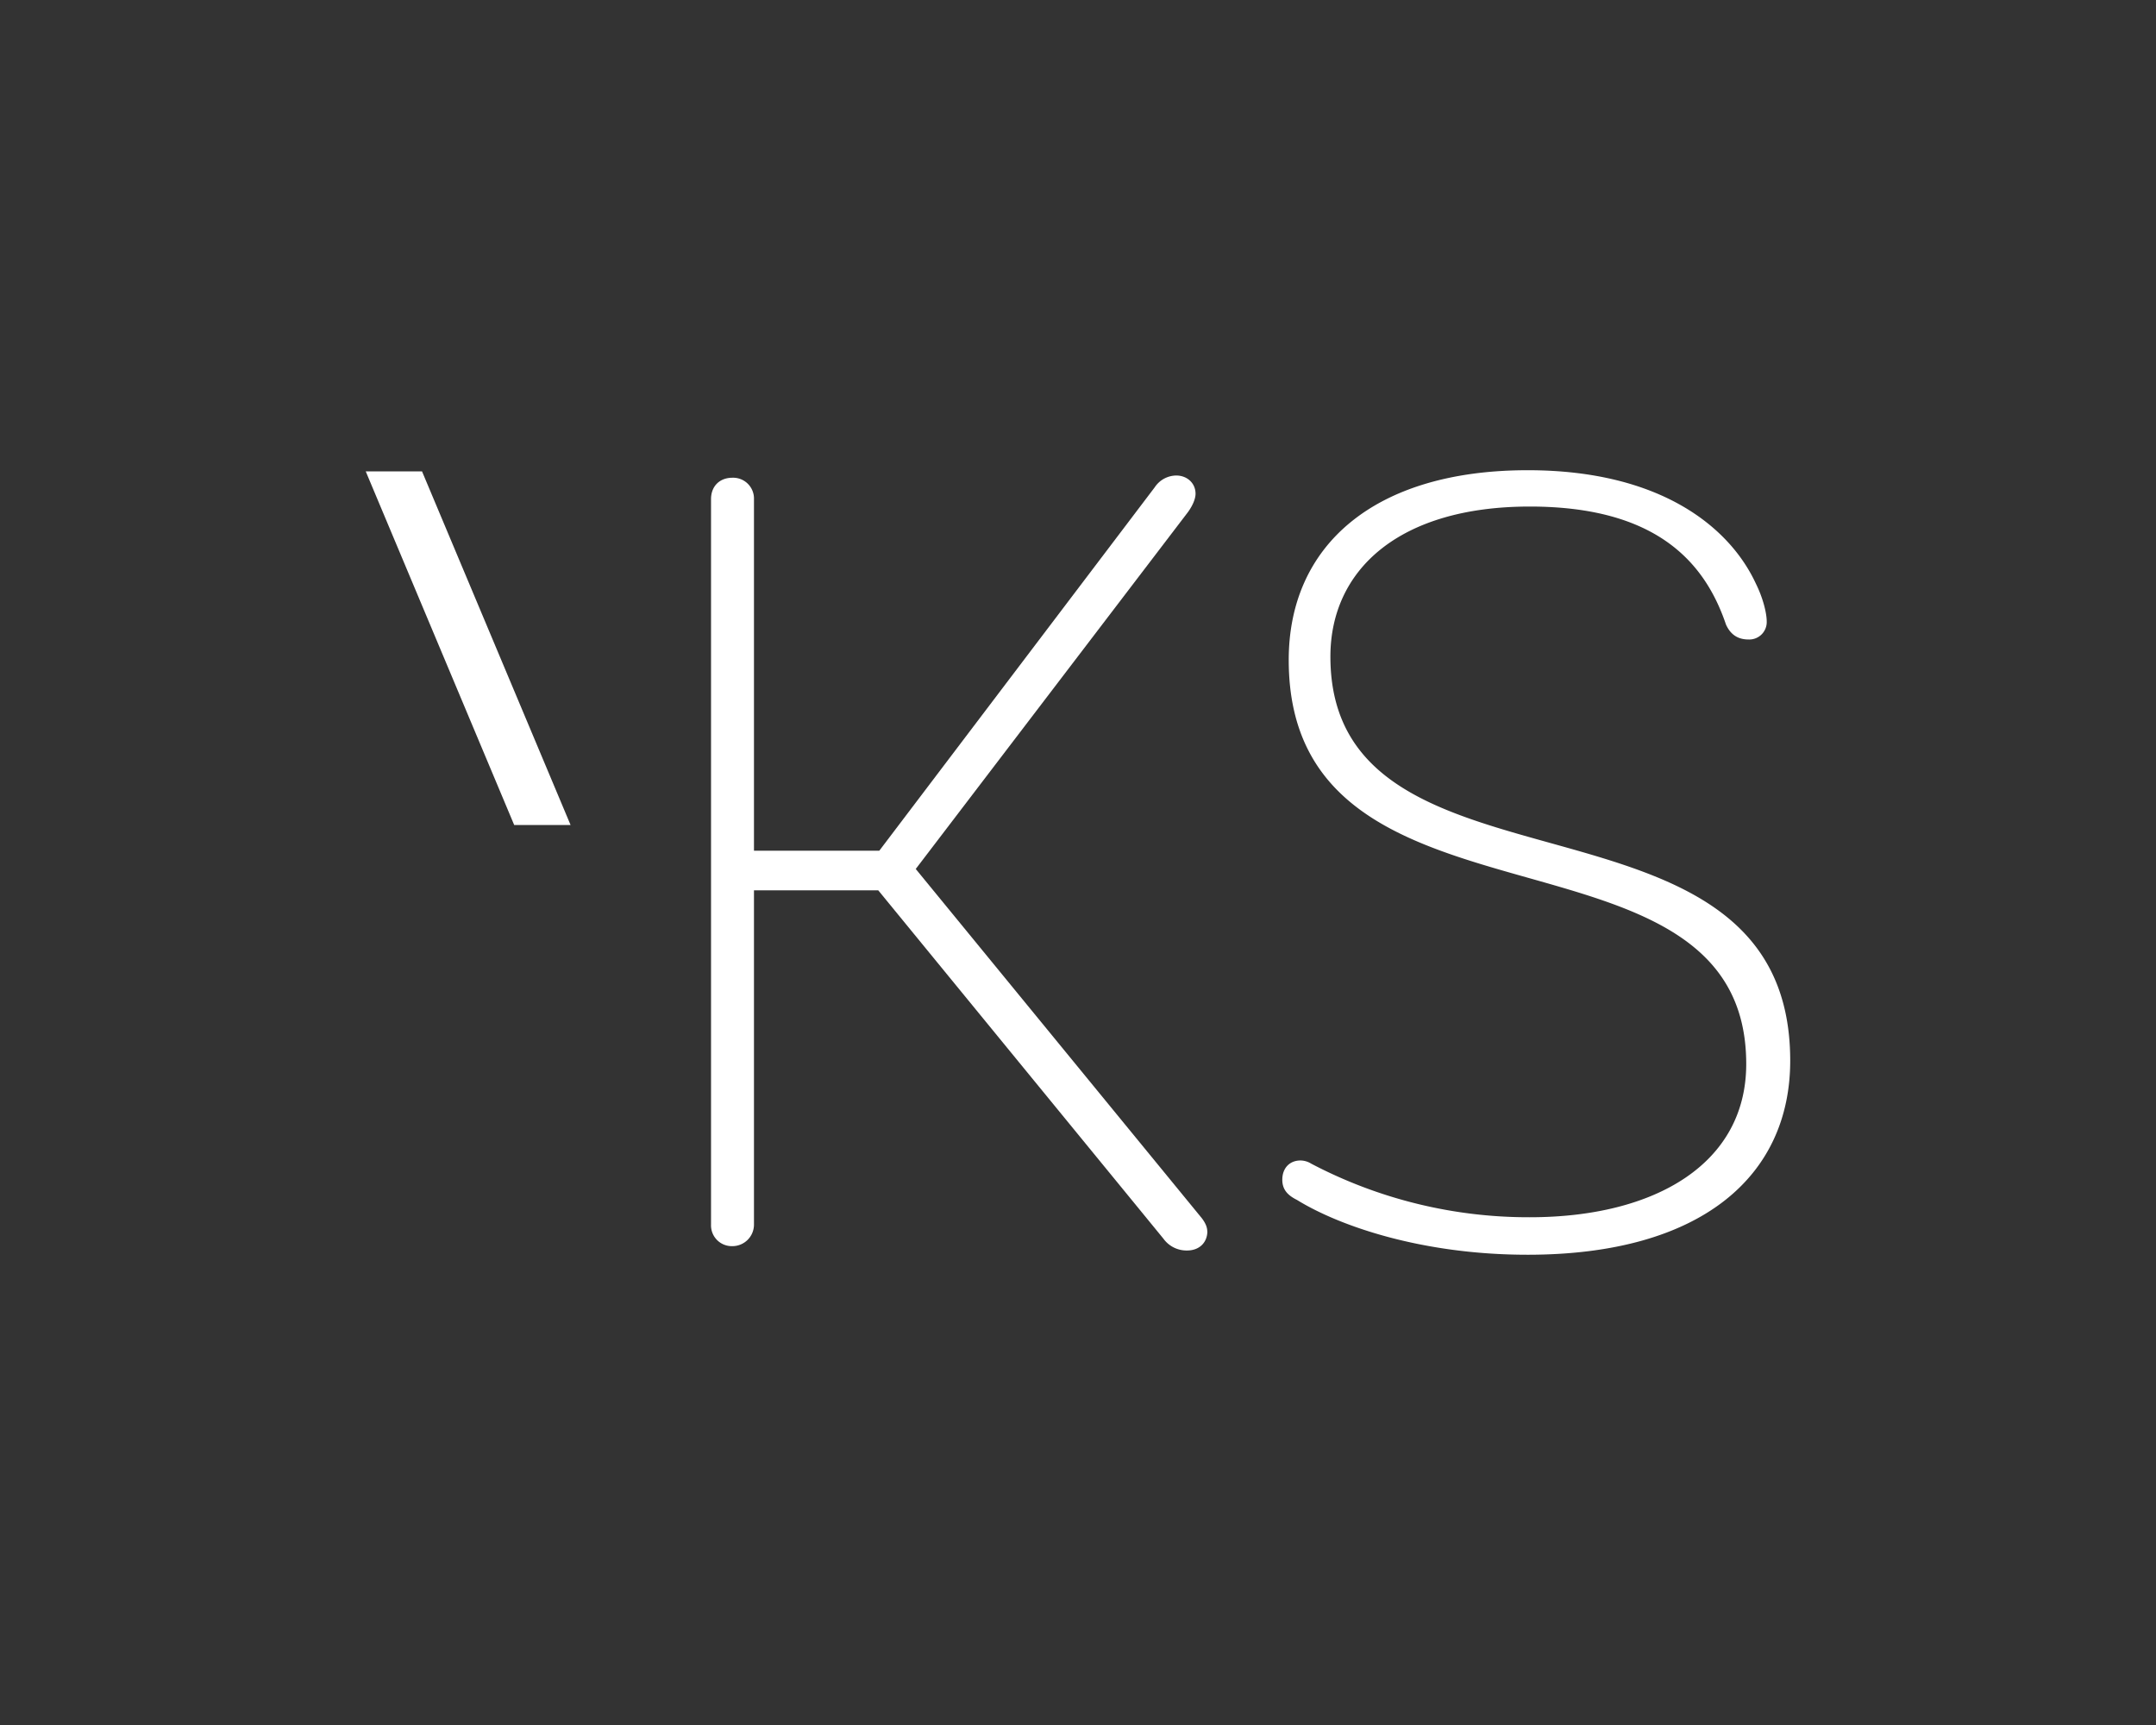
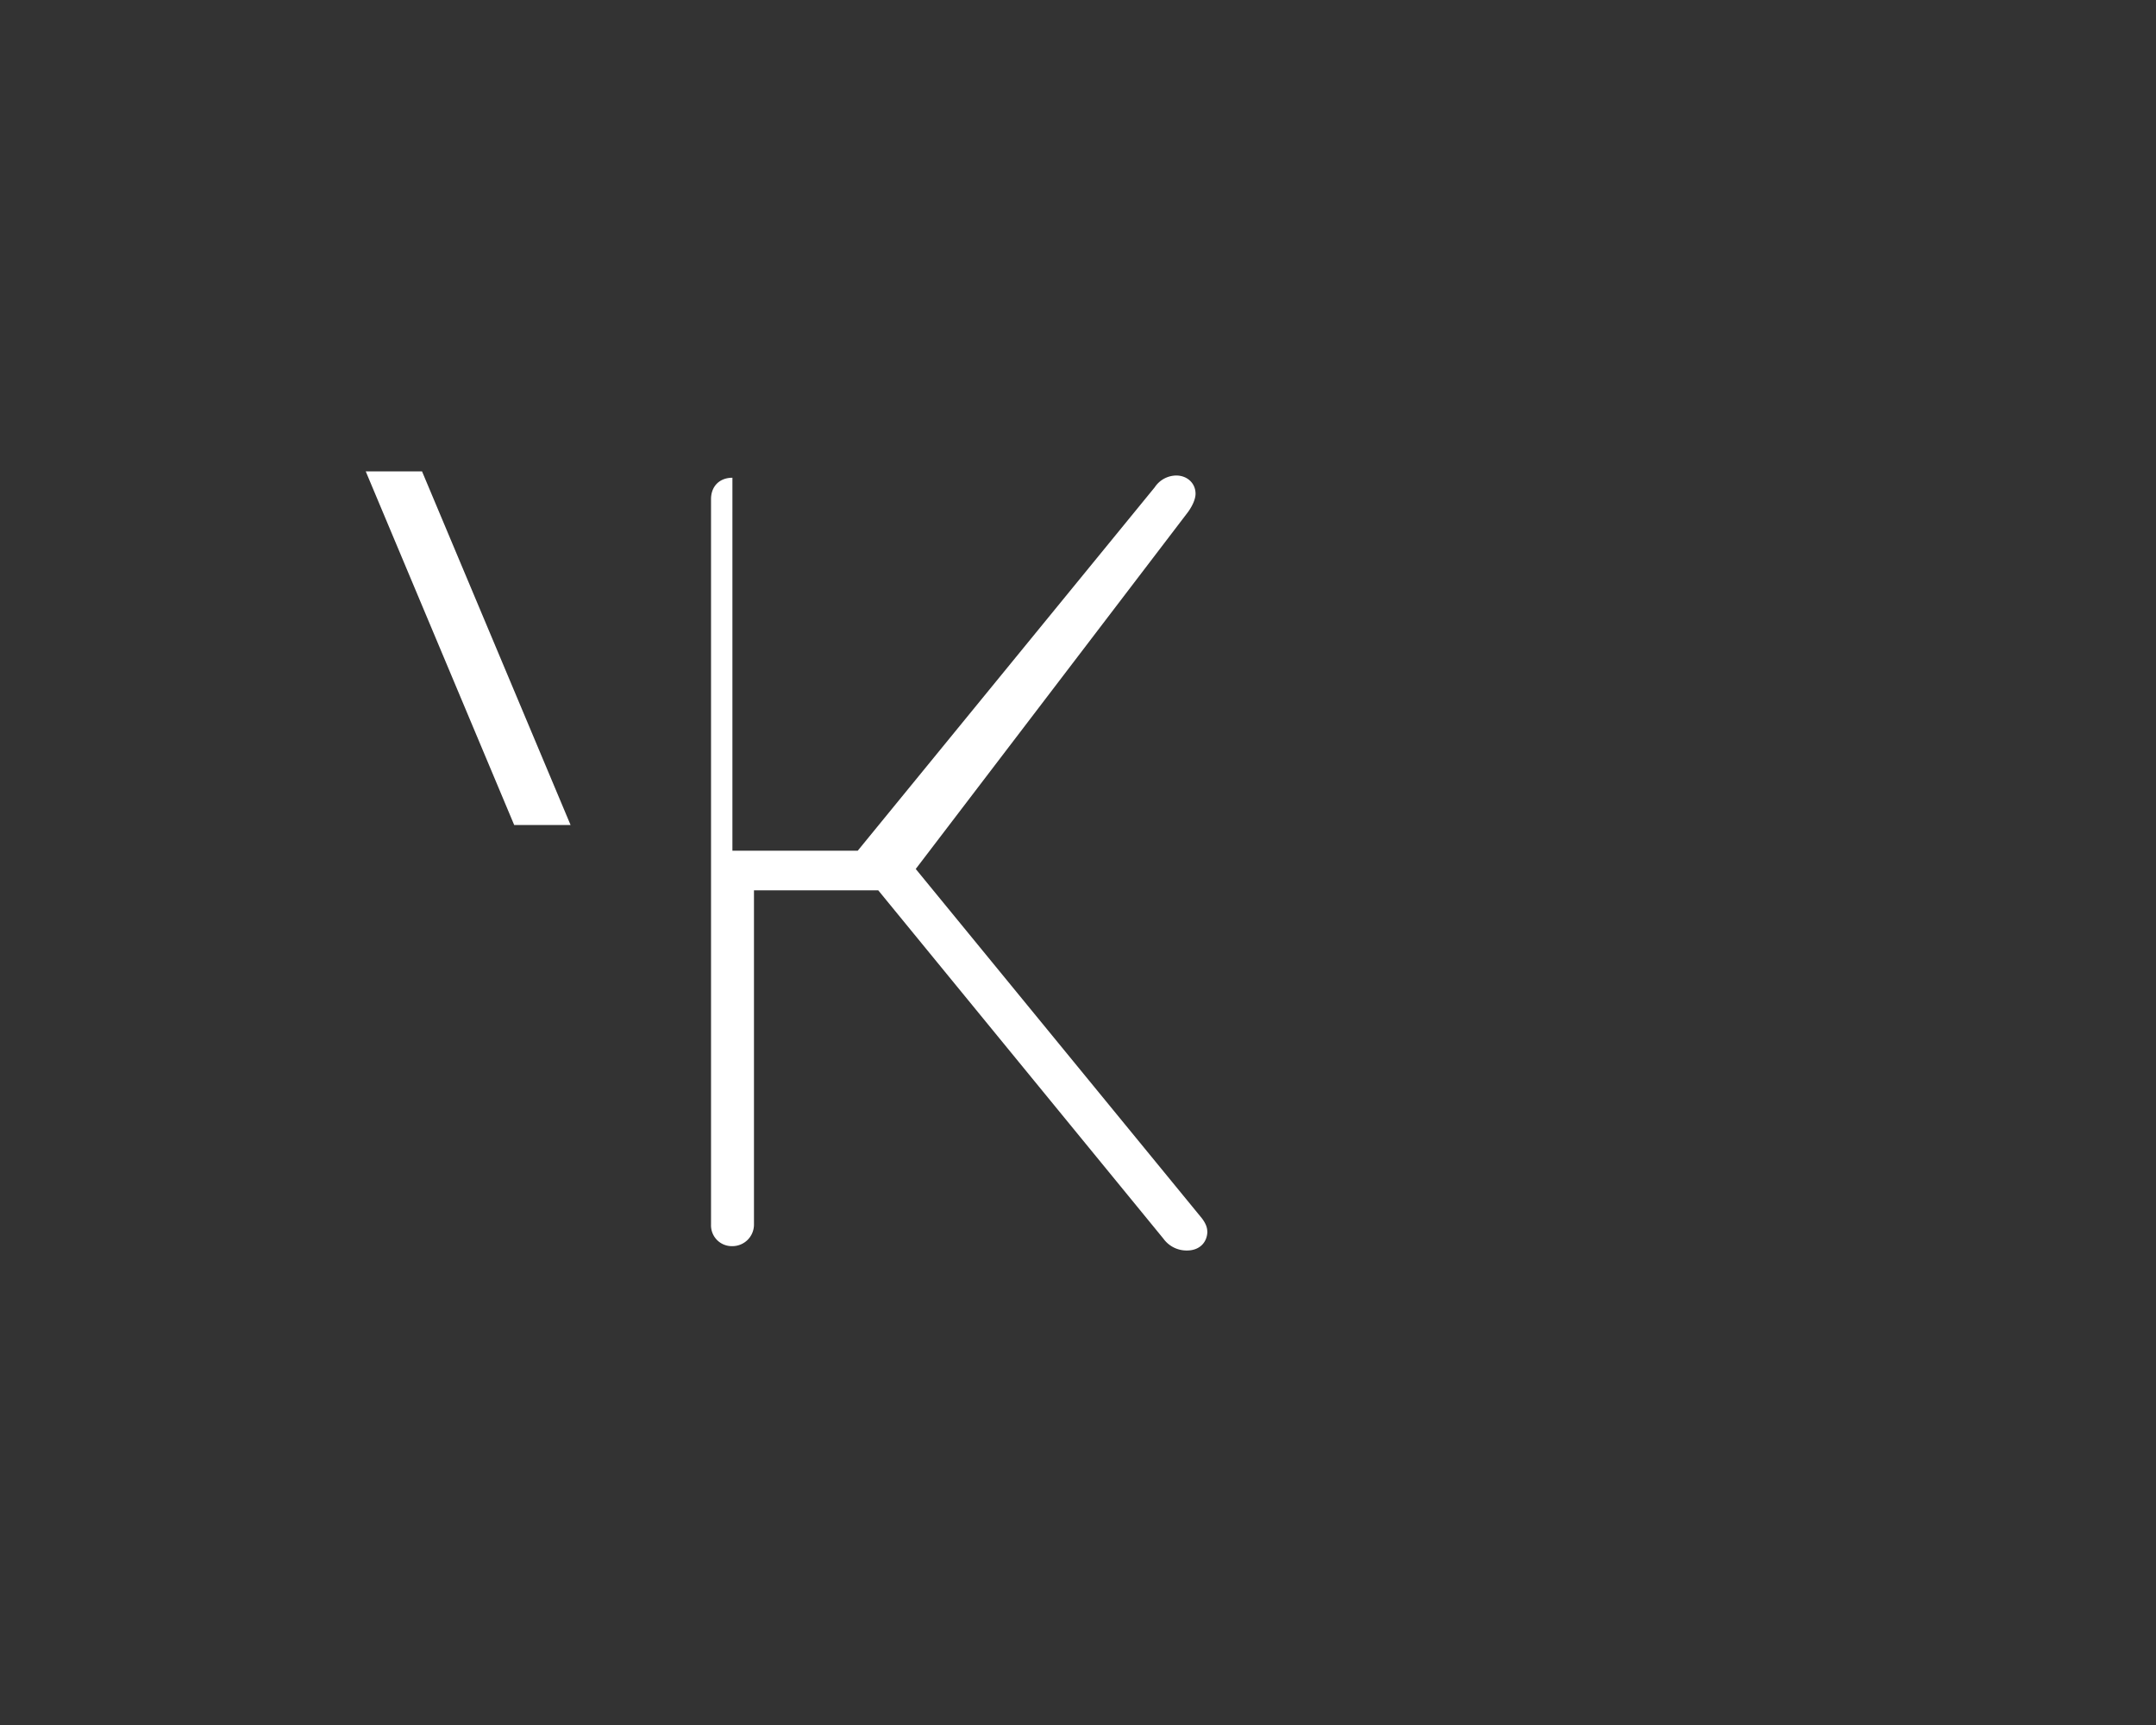
<svg xmlns="http://www.w3.org/2000/svg" viewBox="0 0 1000 800">
  <rect x="0" y="0" width="1000" height="800" fill="#333333" stroke="none" />
  <title>platform_KS</title>
  <g id="KS">
    <polygon points="195.75 218.62 264.64 382.6 238.49 382.6 169.64 218.62 195.75 218.62" fill="#fff" />
-     <path d="M560,571c0,5-3.47,8.94-9.43,8.94a13.22,13.22,0,0,1-10.94-5.47L407.35,412.9H349.71V568a10,10,0,0,1-10,9.92,9.63,9.63,0,0,1-9.92-9.92V231.48c0-6,4-9.92,9.92-9.92a9.66,9.66,0,0,1,10,9.92V394.53h58.13L535.58,226a12.13,12.13,0,0,1,10-5.47c5,0,8.94,3.51,8.94,8.45,0,2-1,5-3.47,8.45L424.74,403,557.46,565c1.51,2,2.49,4,2.49,6" fill="#fff" />
-     <path d="M601.7,556.56c-4-2-6.94-4.49-6.94-9.43,0-5.47,3.47-8.94,8.45-8.94a9.57,9.57,0,0,1,4.94,1.47,216.73,216.73,0,0,0,101.41,24.86c58.18,0,100.38-24.86,100.38-71.07,0-119.29-212.2-52.22-212.2-187.38,0-52.71,39.23-88,110.84-88,62.13,0,93.94,26.82,105.86,52.66,3.47,7,5,13.92,5,17.39a8.09,8.09,0,0,1-8.45,8.45c-4,0-8-1.47-10.45-6.94-9.92-29.35-32.78-54.71-91-54.71-60.62,0-92.47,29.35-92.47,69.61,0,119.78,213.27,51.68,213.27,187.38,0,53.19-40.79,90-121.78,90-49.24,0-87.49-13.43-106.88-25.35" fill="#fff" />
+     <path d="M560,571c0,5-3.47,8.94-9.43,8.94a13.22,13.22,0,0,1-10.94-5.47L407.35,412.9H349.71V568a10,10,0,0,1-10,9.92,9.63,9.63,0,0,1-9.92-9.92V231.48c0-6,4-9.92,9.92-9.92V394.53h58.13L535.58,226a12.13,12.13,0,0,1,10-5.47c5,0,8.94,3.51,8.94,8.45,0,2-1,5-3.47,8.45L424.74,403,557.46,565c1.51,2,2.49,4,2.49,6" fill="#fff" />
    <rect width="1000" height="800" fill="none" />
  </g>
</svg>